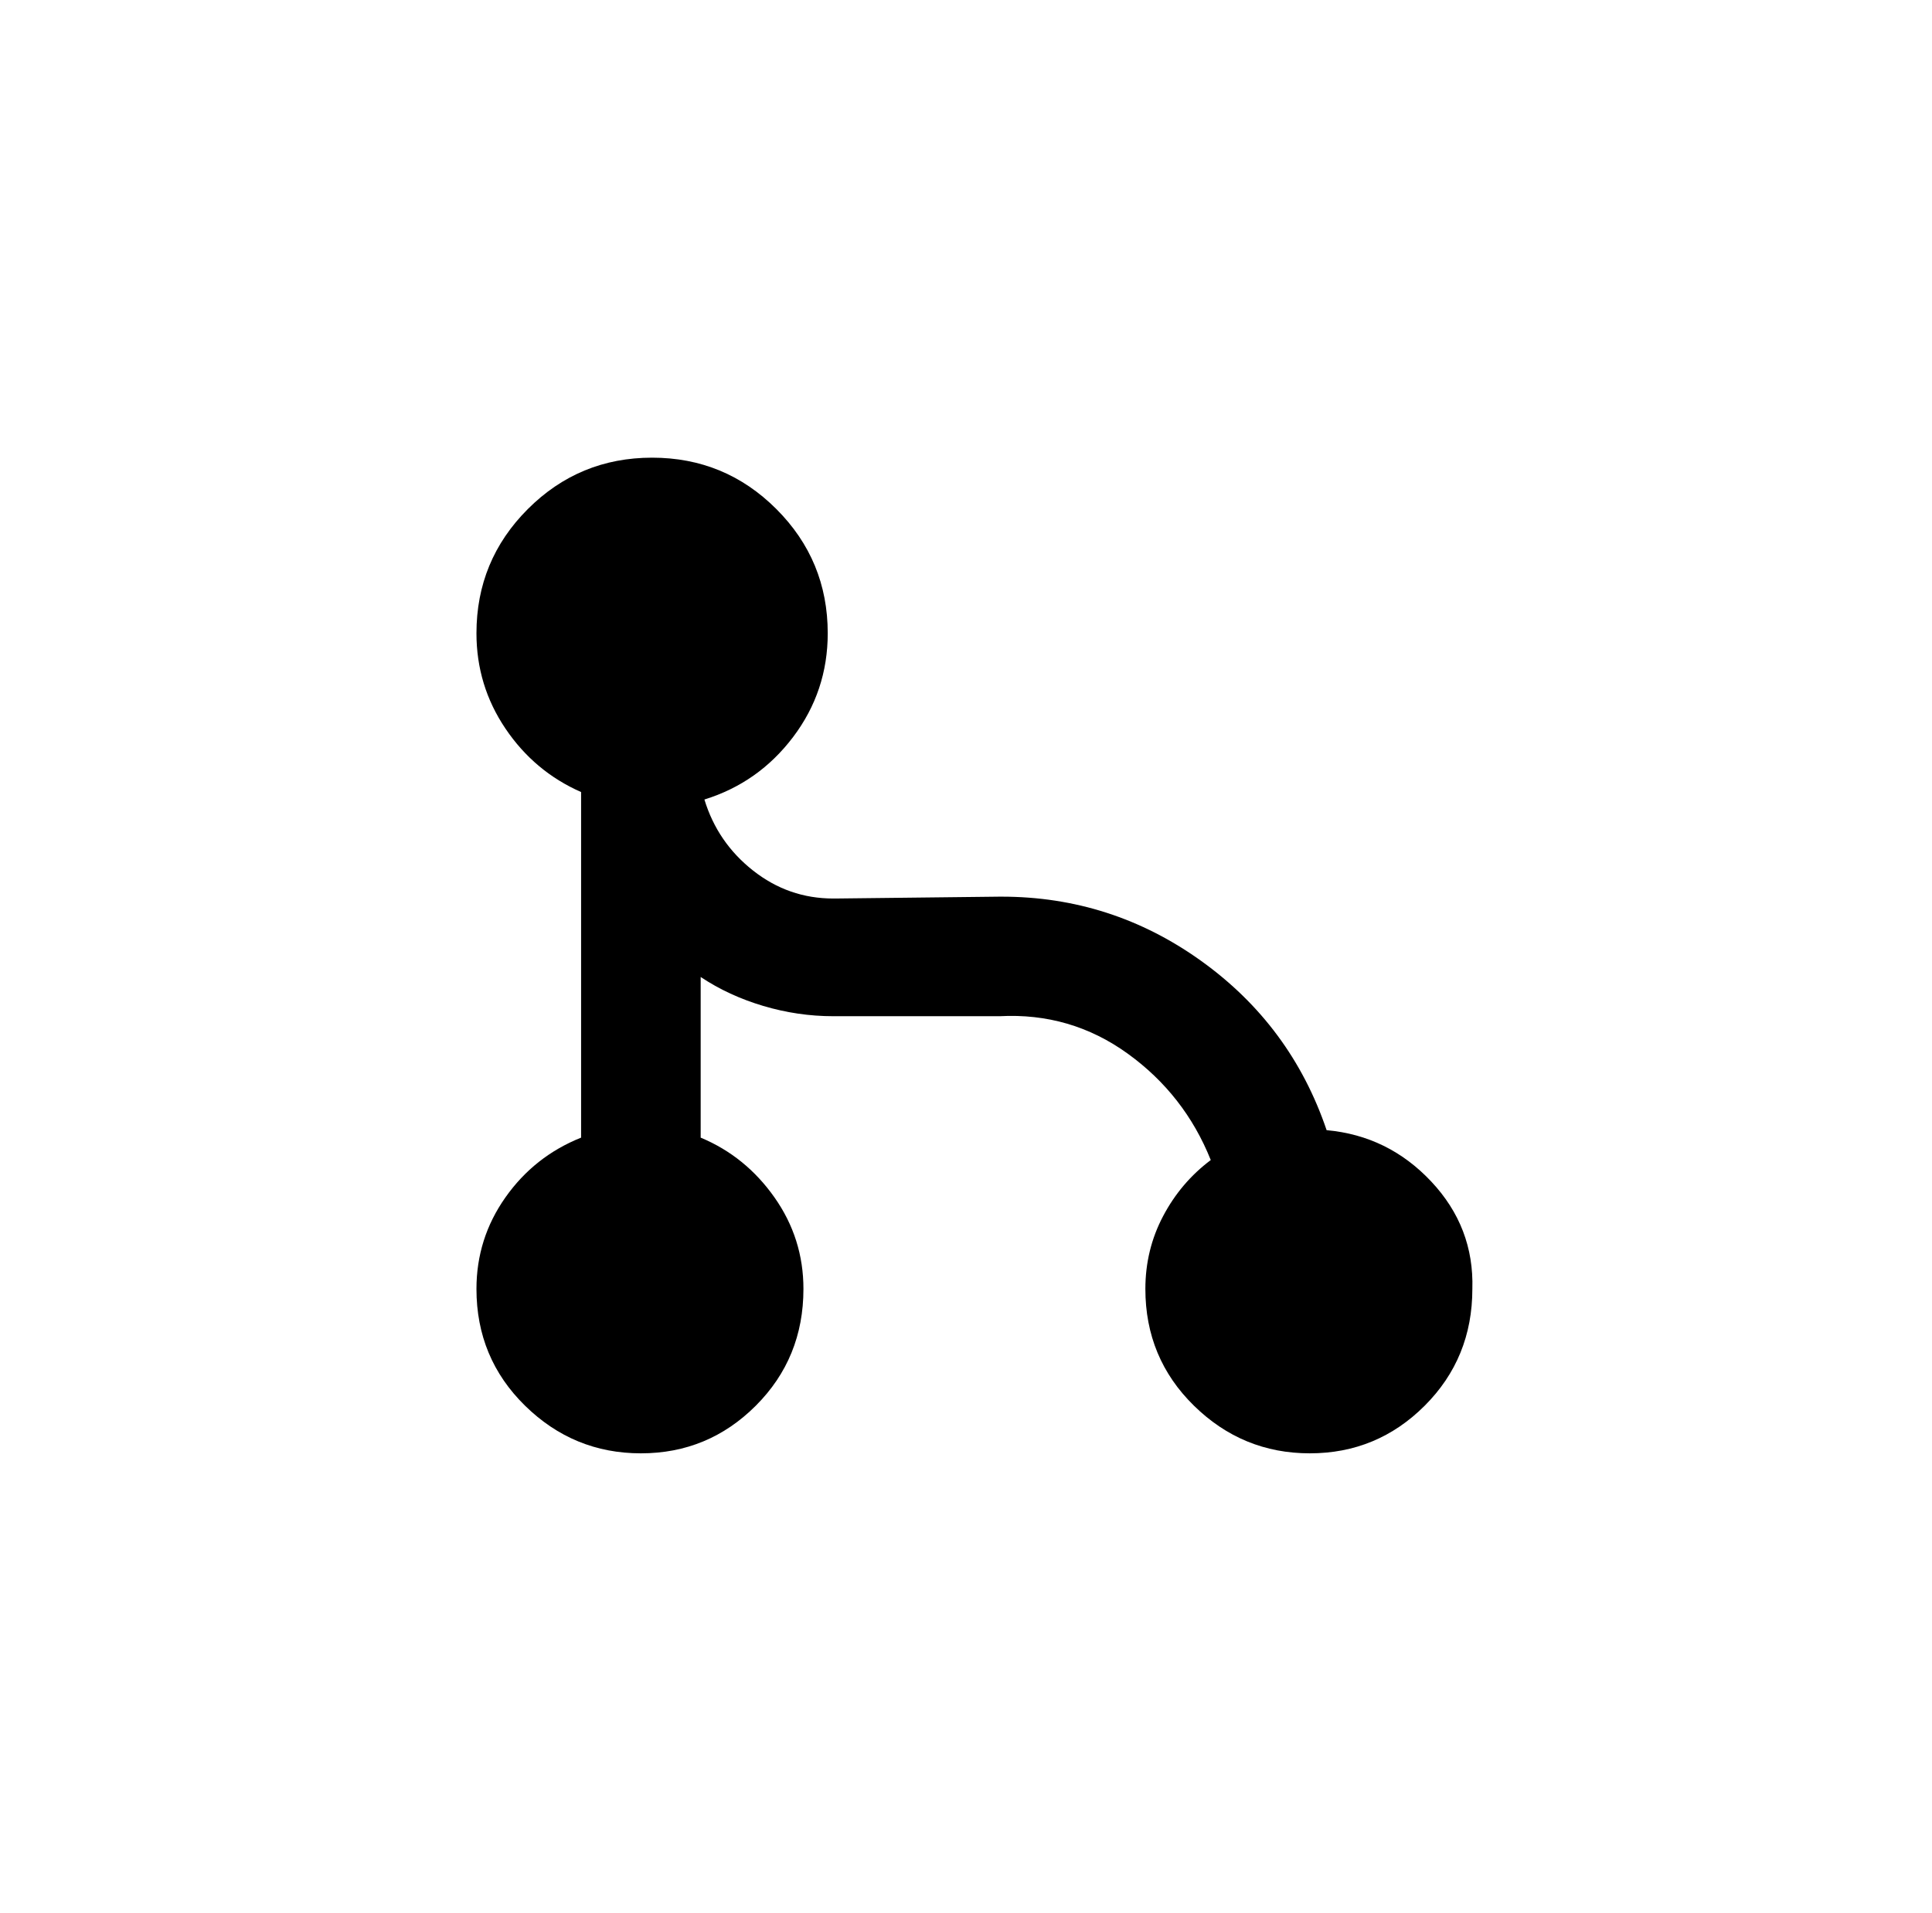
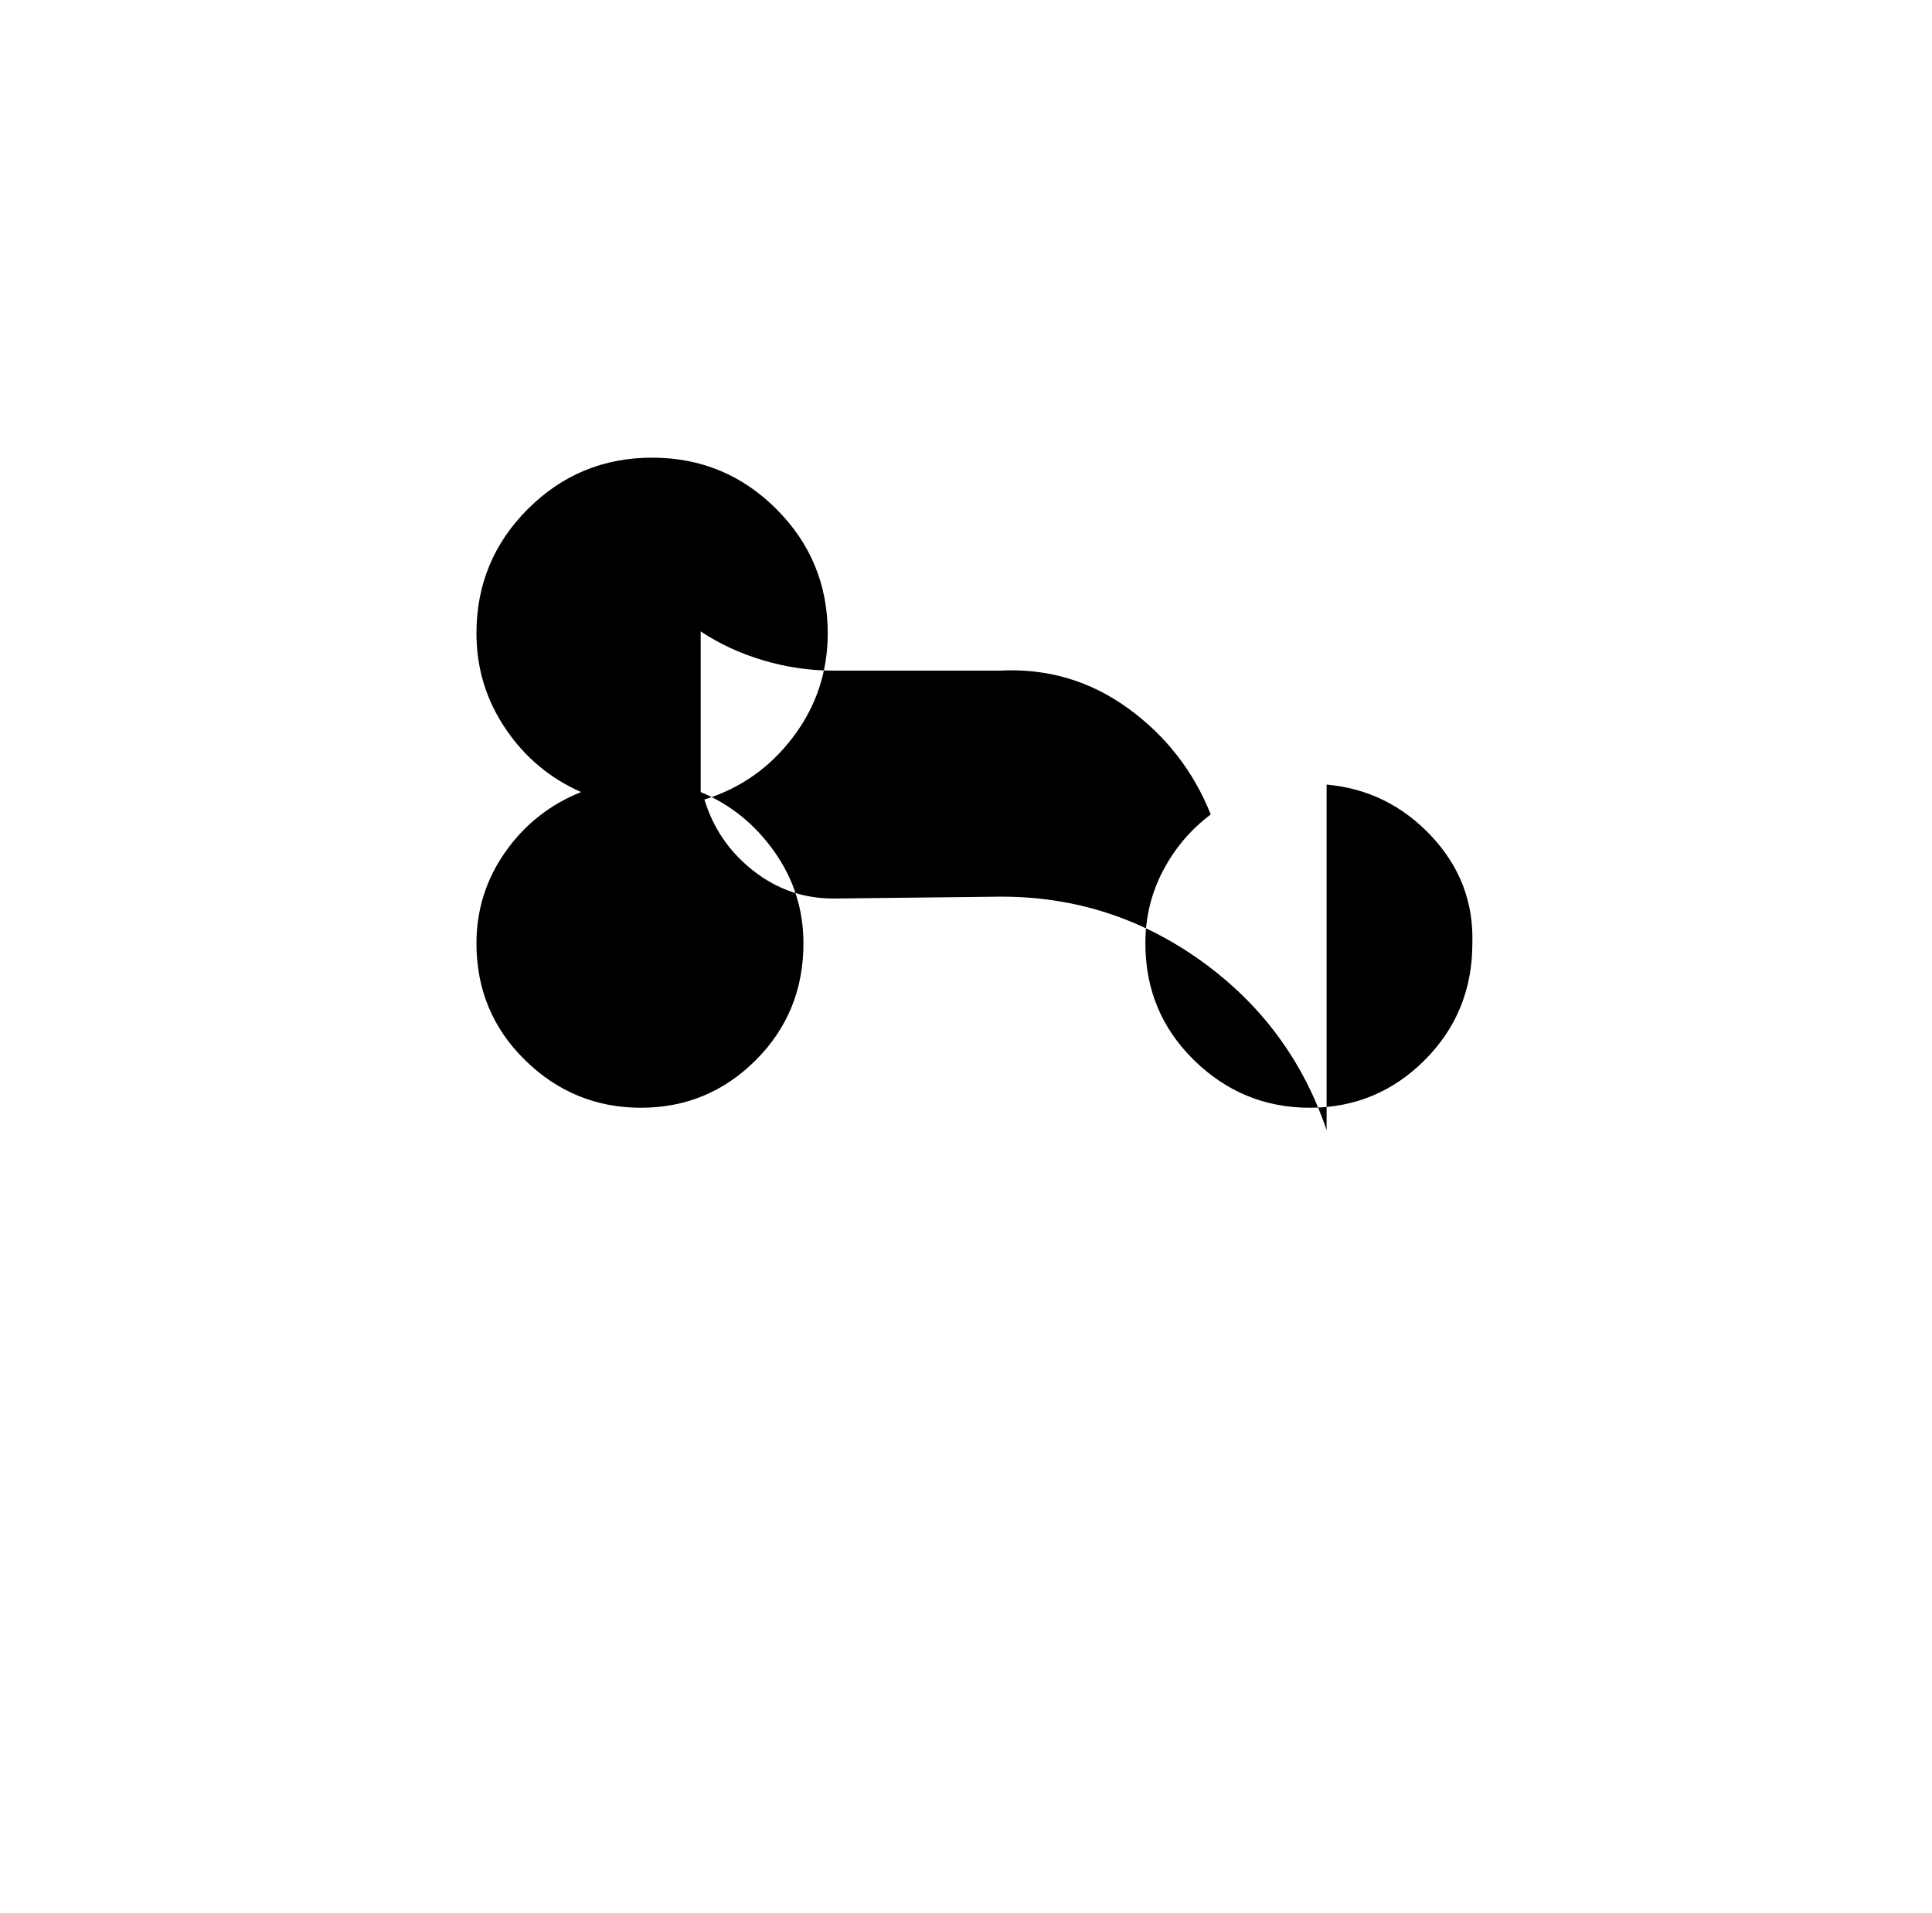
<svg xmlns="http://www.w3.org/2000/svg" version="1.1" viewBox="-10 0 1034 1024">
-   <path fill="currentColor" d="M700 605q-19 -56 -67 -90.5t-107 -34.5h-1v0l-88 1v0h-1q-24 0 -43 -15t-26 -38q29 -9 47.5 -33.5t18.5 -55.5q0 -39 -27.5 -66.5t-66.5 -27.5t-66.5 27.5t-27.5 66.5q0 28 15.5 51t40.5 34v185q-25 10 -40.5 32t-15.5 49q0 37 26 62.5t62 25.5t61.5 -25.5t25.5 -62.5 q0 -27 -15.5 -49t-39.5 -32v-86q15 10 33.5 15.5t37.5 5.5h1h88q38 -2 68.5 20t44.5 57q-16 12 -25.5 30t-9.5 39q0 37 26 62.5t62 25.5t61.5 -25.5t25.5 -62.5q1 -33 -22 -57.5t-56 -27.5v0z" />
+   <path fill="currentColor" d="M700 605q-19 -56 -67 -90.5t-107 -34.5h-1v0l-88 1v0h-1q-24 0 -43 -15t-26 -38q29 -9 47.5 -33.5t18.5 -55.5q0 -39 -27.5 -66.5t-66.5 -27.5t-66.5 27.5t-27.5 66.5q0 28 15.5 51t40.5 34q-25 10 -40.5 32t-15.5 49q0 37 26 62.5t62 25.5t61.5 -25.5t25.5 -62.5 q0 -27 -15.5 -49t-39.5 -32v-86q15 10 33.5 15.5t37.5 5.5h1h88q38 -2 68.5 20t44.5 57q-16 12 -25.5 30t-9.5 39q0 37 26 62.5t62 25.5t61.5 -25.5t25.5 -62.5q1 -33 -22 -57.5t-56 -27.5v0z" />
</svg>